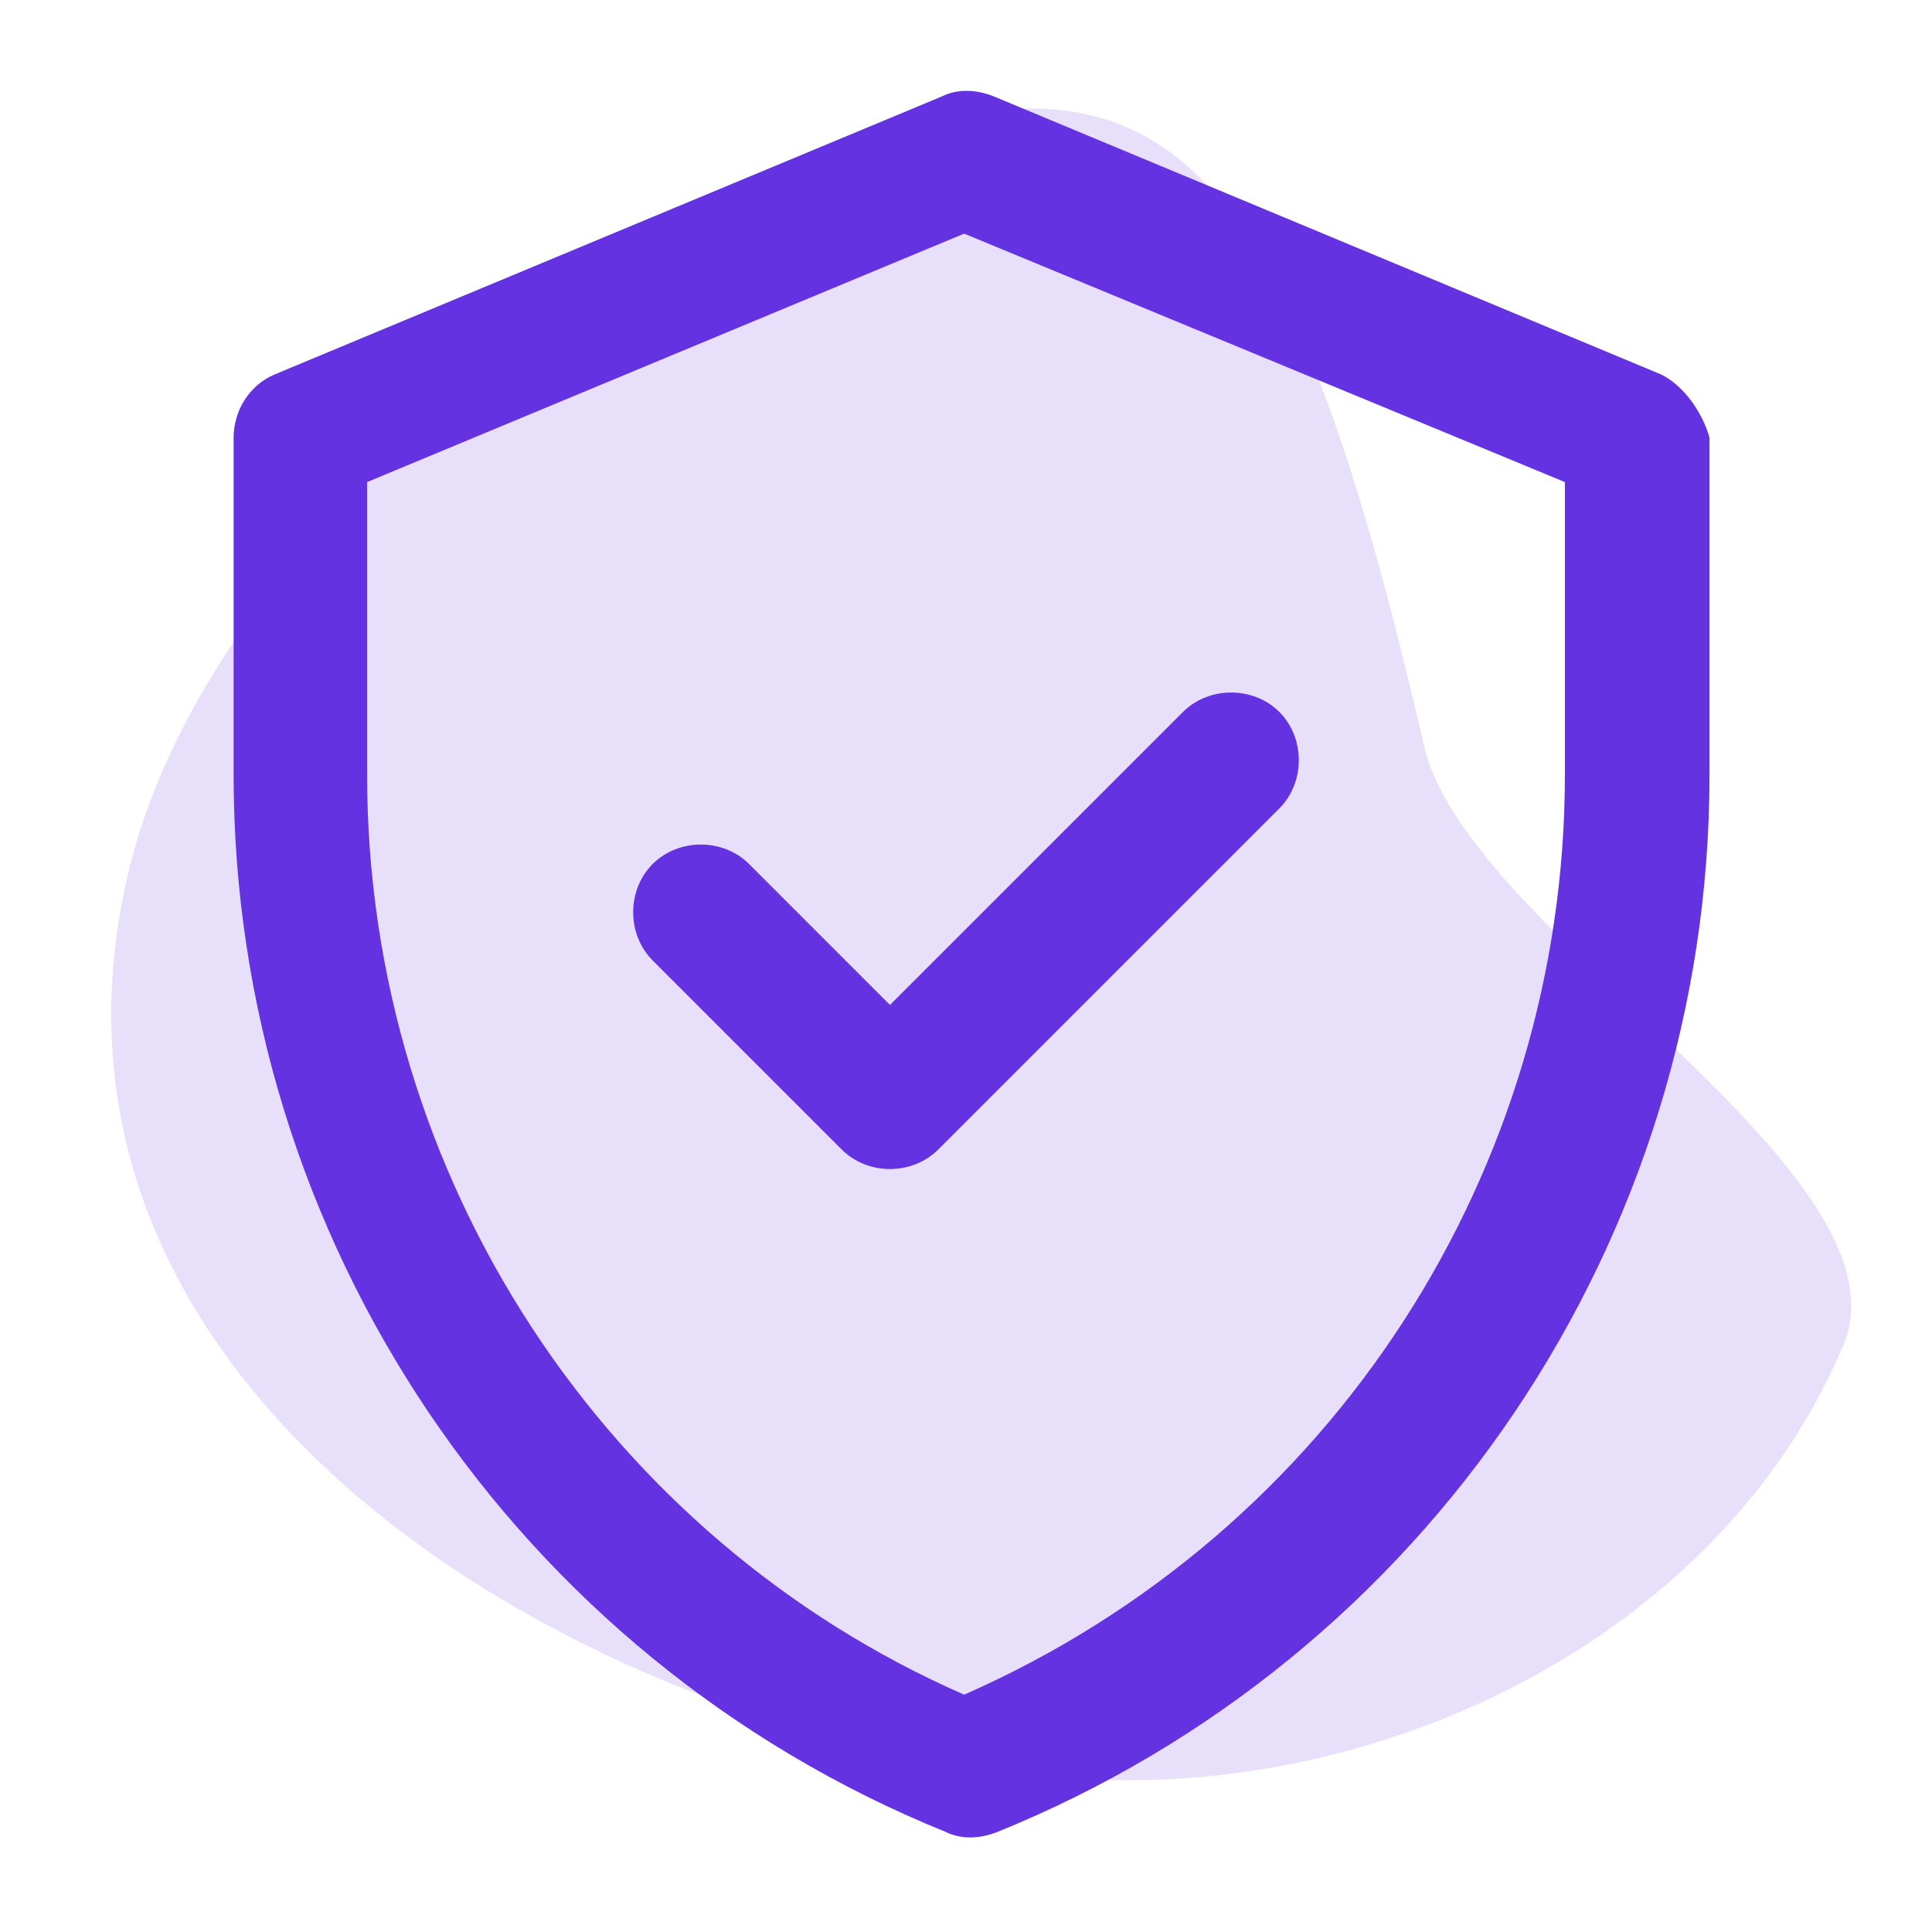
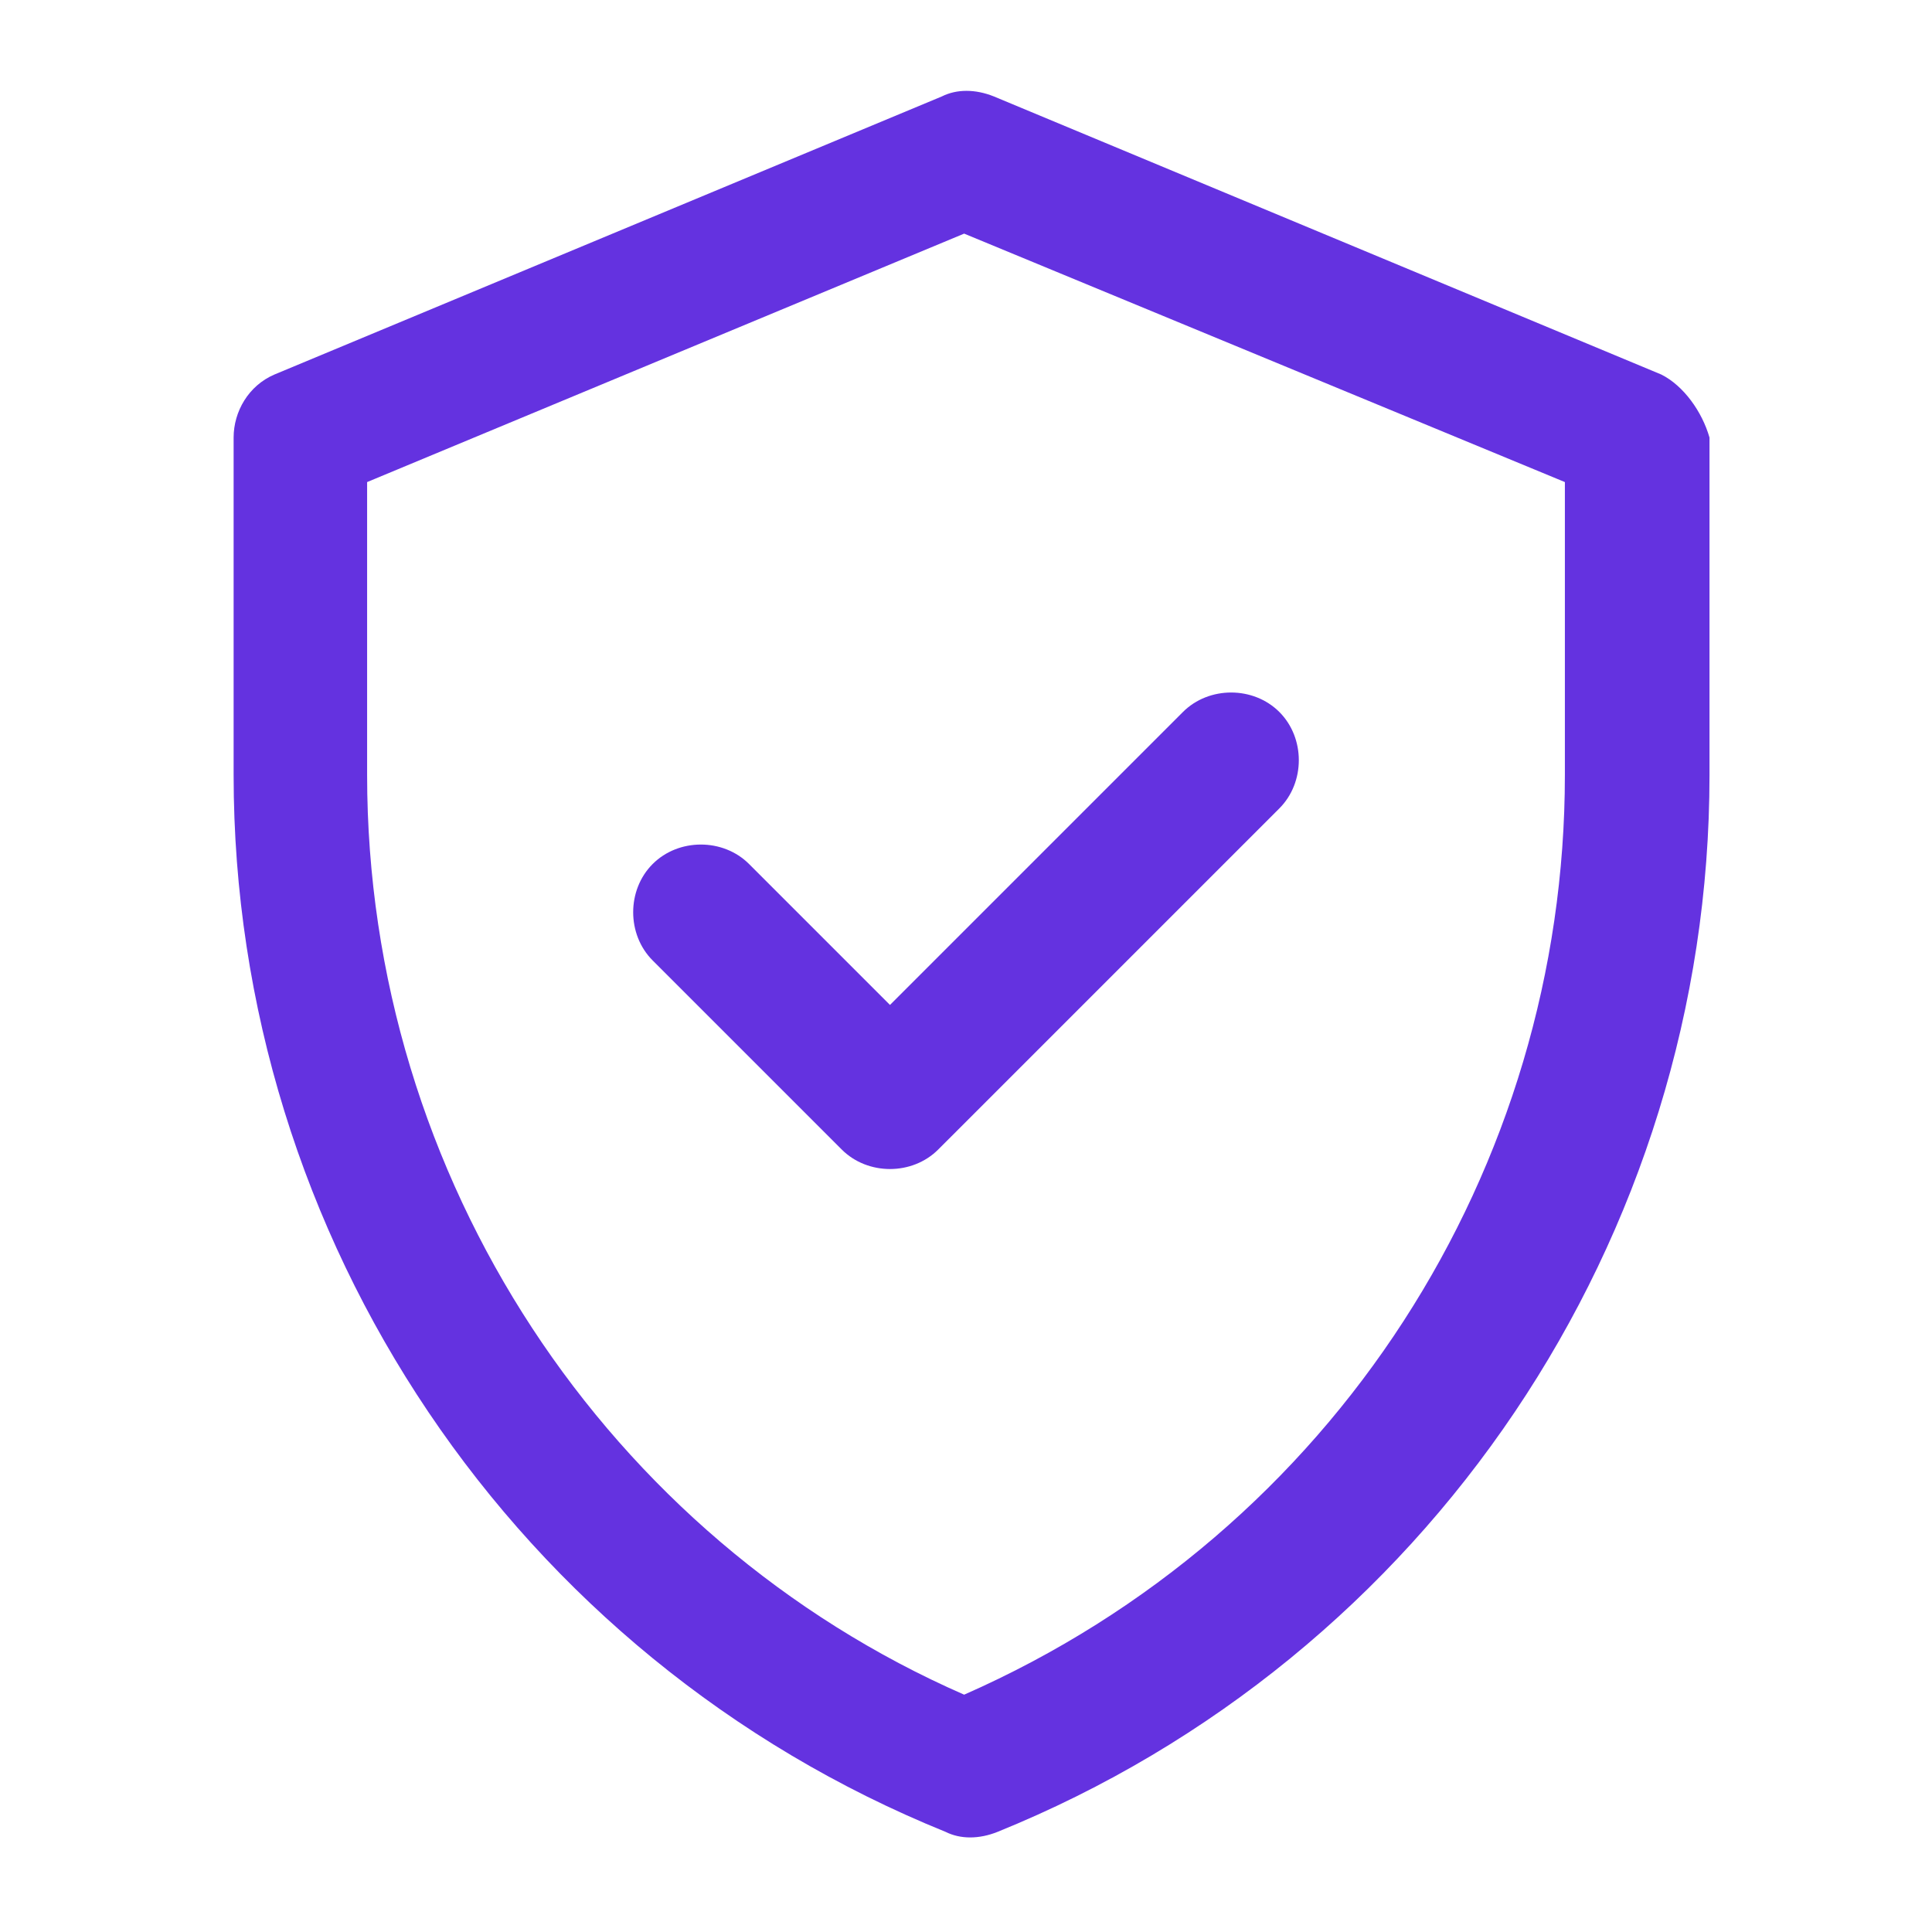
<svg xmlns="http://www.w3.org/2000/svg" id="Layer_1" x="0px" y="0px" viewBox="0 0 52.1 52.1" style="enable-background:new 0 0 52.1 52.1;" xml:space="preserve">
  <style type="text/css">
	.st0{opacity:0.15;fill:#6432E0;}
	.st1{fill:#6432E0;}
</style>
  <desc>Created with Sketch.</desc>
  <g>
-     <path class="st0" d="M16.3,7.7c-5.4,3.5-11.5,9.6-12.9,16.1C0,39.1,19,48.3,31,48c7.6-0.2,15.6-4.4,18.7-11.7   c2-4.7-10.2-11.2-11.3-16.2C34.3,2.4,30.6-1.4,16.3,7.7z" />
-   </g>
+     </g>
  <g>
    <path class="st1" d="M44.8,10.1l-18-7.5c-0.5-0.2-1-0.2-1.4,0l-18,7.5c-0.7,0.3-1.1,1-1.1,1.7v9.1c0,12.5,7.6,23.8,19.2,28.5   c0.4,0.2,0.9,0.2,1.4,0c11.6-4.7,19.2-16,19.2-28.5v-9.1C45.9,11.1,45.4,10.4,44.8,10.1z M42.2,20.9c0,10.6-6.2,20.4-16.2,24.8   C16.4,41.5,9.9,31.8,9.9,20.9v-7.9L26,6.3l16.2,6.7V20.9z M24,27.1l7.9-7.9c0.7-0.7,1.9-0.7,2.6,0s0.7,1.9,0,2.6L25.3,31   c-0.7,0.7-1.9,0.7-2.6,0l-5.1-5.1c-0.7-0.7-0.7-1.9,0-2.6c0.7-0.7,1.9-0.7,2.6,0L24,27.1z" />
  </g>
</svg>